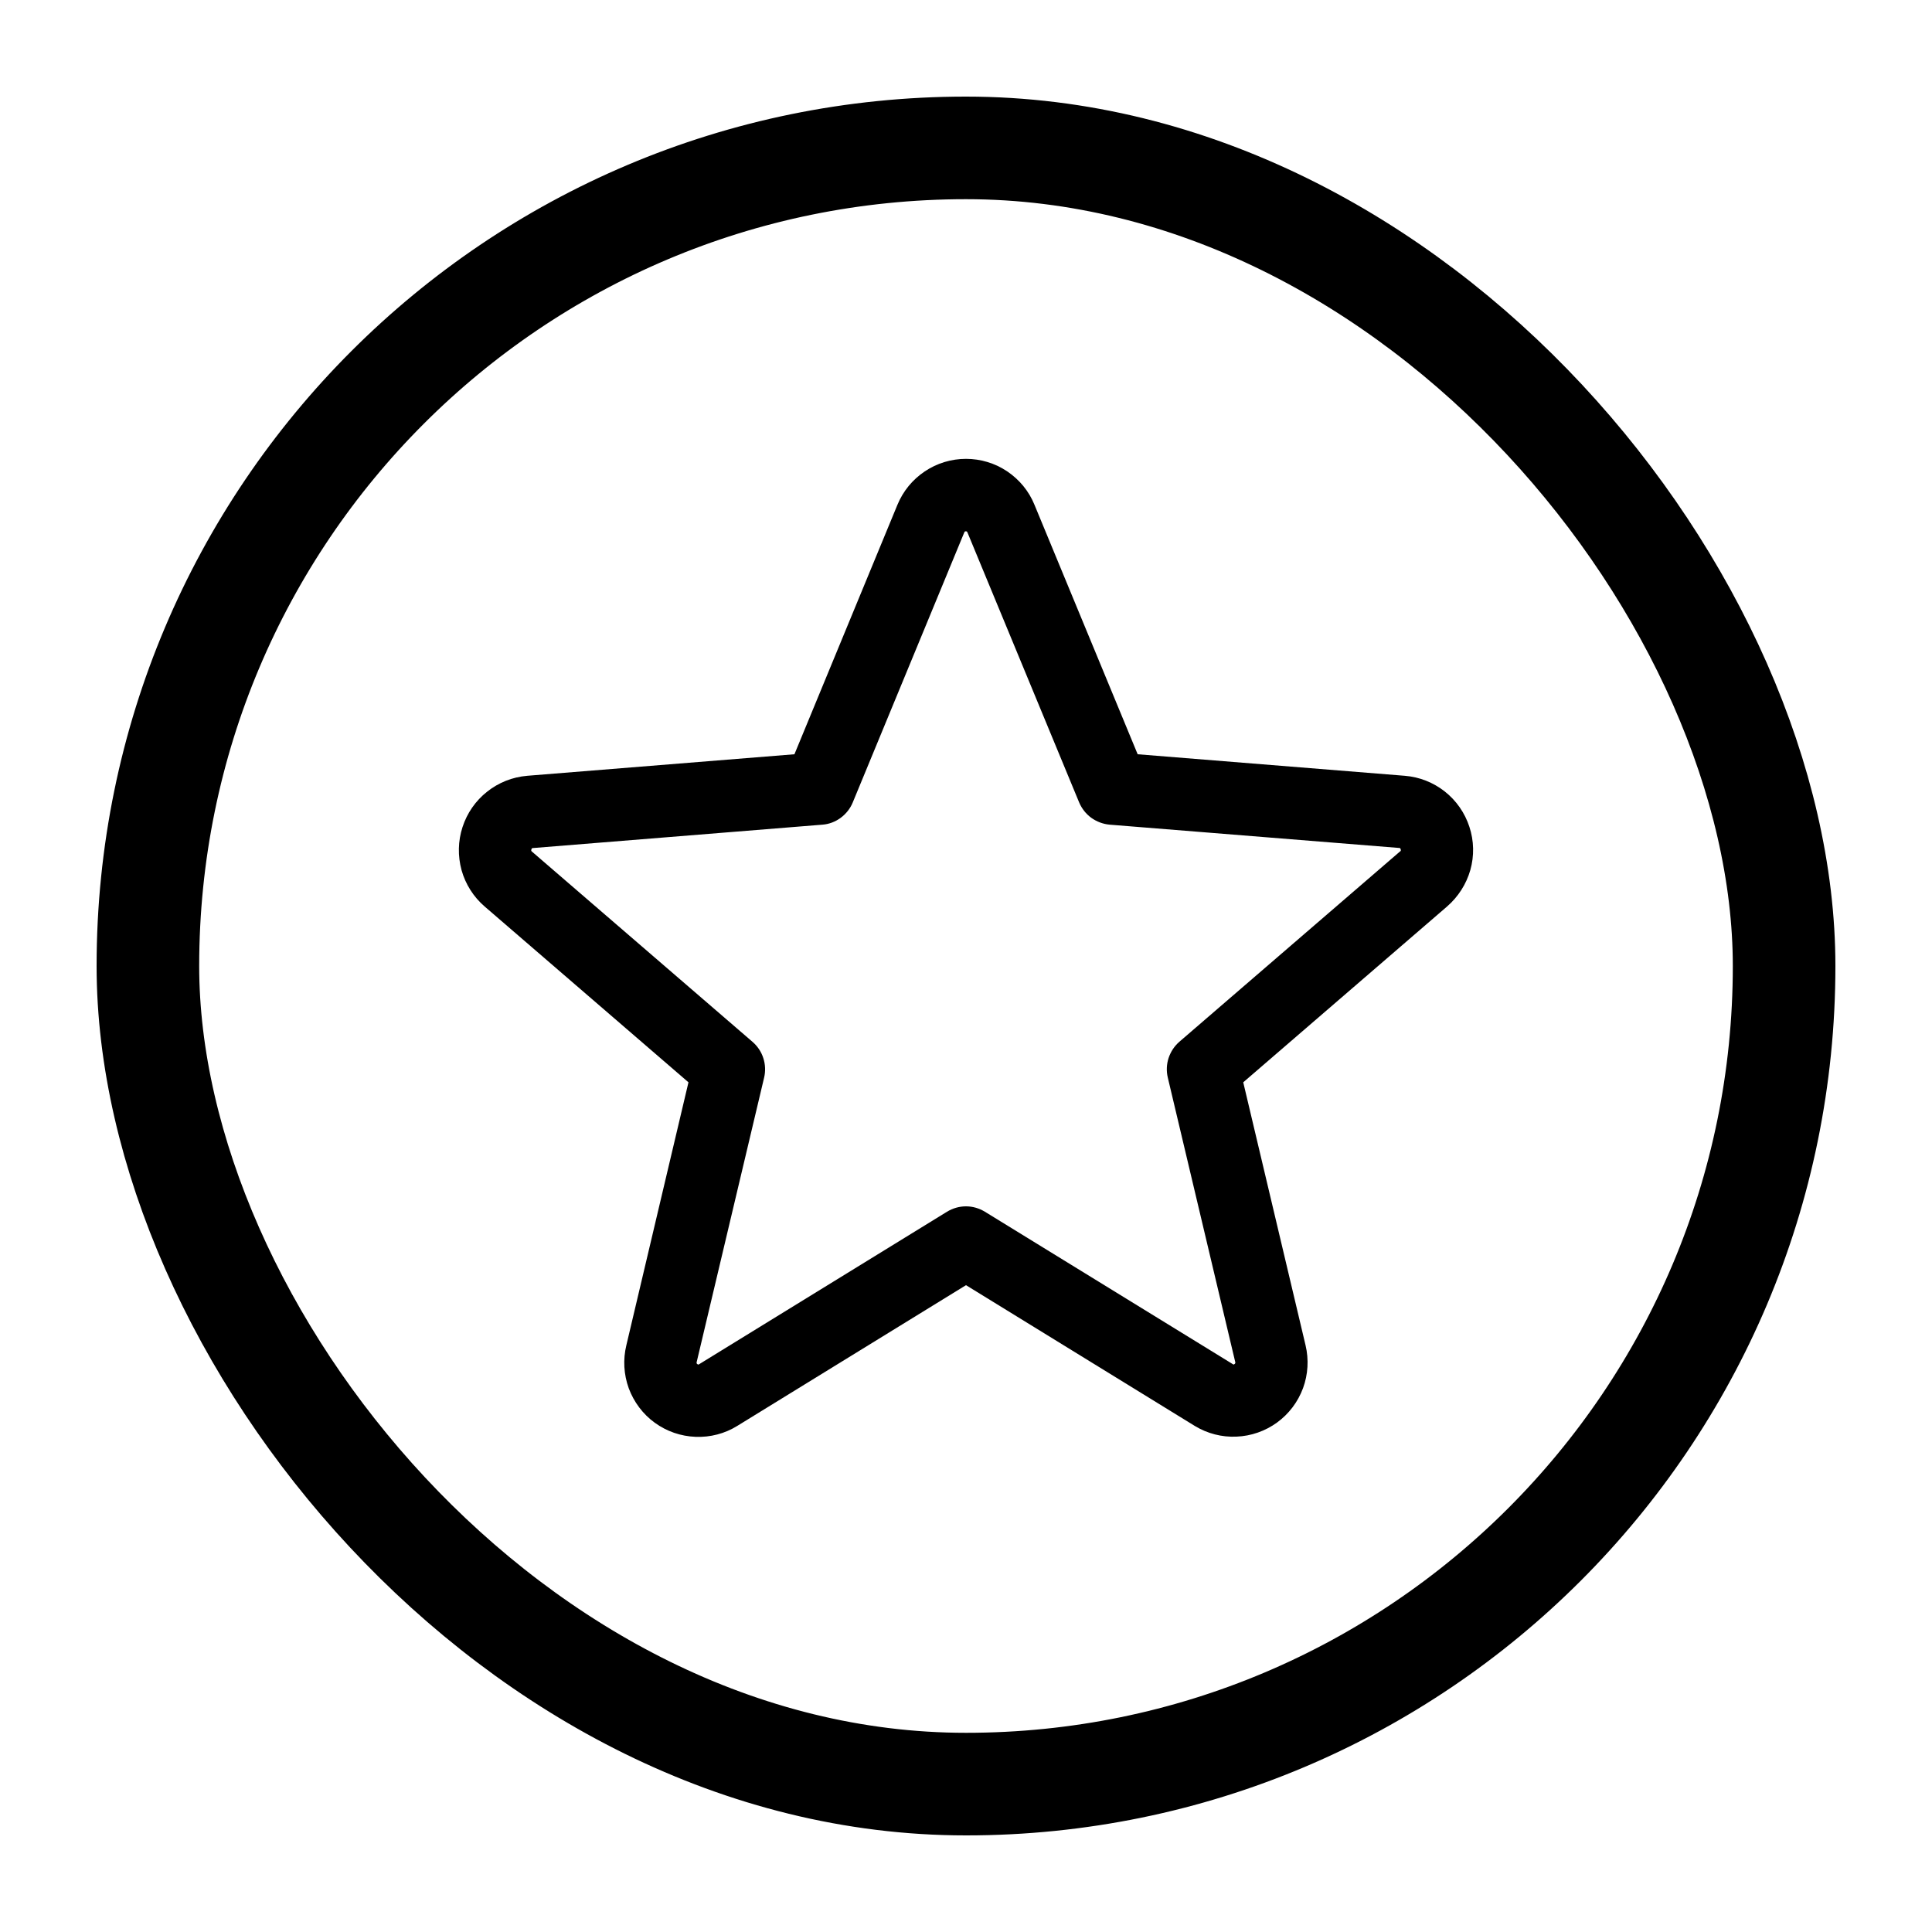
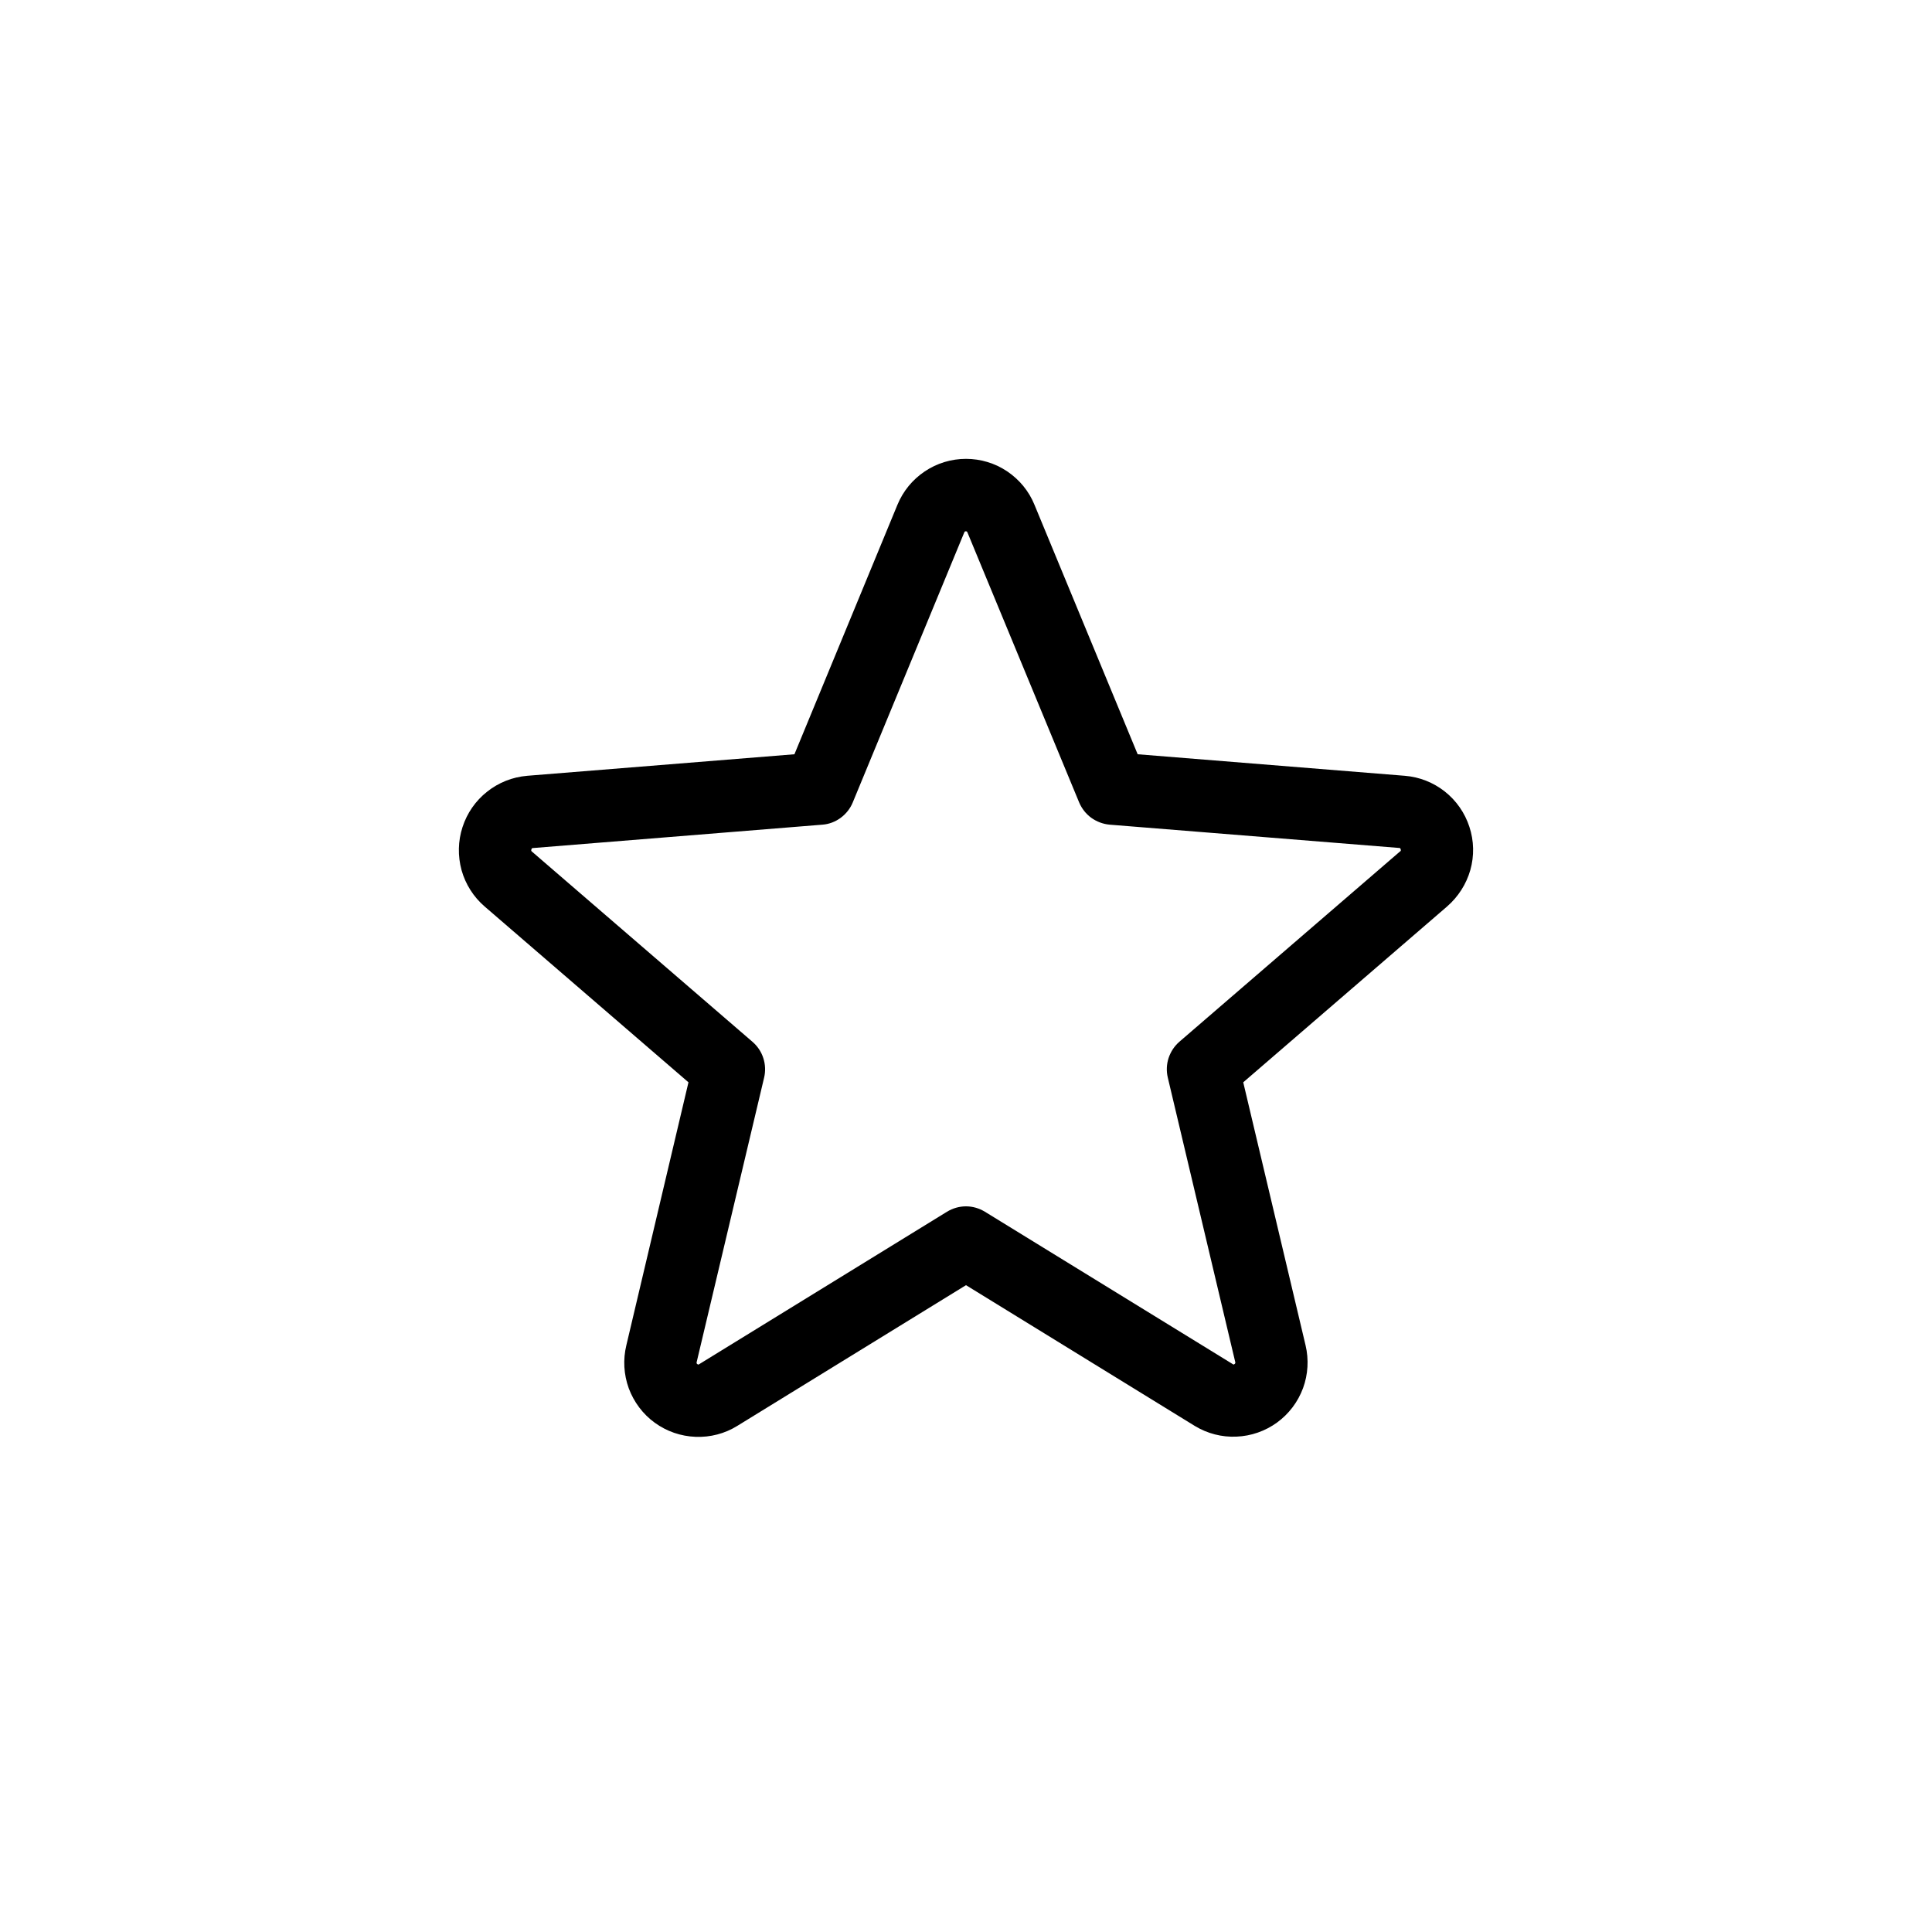
<svg xmlns="http://www.w3.org/2000/svg" width="20" height="20" viewBox="0 0 20 20" fill="none">
-   <rect x="1.531" y="1.531" width="16.938" height="16.938" rx="8.469" stroke="black" stroke-width="1.062" />
  <path d="M15.211 8.559C15.164 8.415 15.076 8.288 14.957 8.194C14.838 8.1 14.694 8.043 14.543 8.031L11.777 7.808L10.709 5.226C10.652 5.085 10.553 4.965 10.427 4.88C10.301 4.795 10.152 4.75 10 4.75C9.848 4.75 9.699 4.795 9.573 4.88C9.446 4.965 9.348 5.085 9.29 5.226L8.224 7.808L5.457 8.031C5.305 8.044 5.161 8.101 5.042 8.196C4.923 8.29 4.835 8.417 4.788 8.562C4.741 8.706 4.738 8.861 4.778 9.008C4.819 9.154 4.902 9.285 5.017 9.384L7.127 11.204L6.484 13.926C6.448 14.074 6.457 14.229 6.509 14.372C6.562 14.514 6.655 14.639 6.778 14.728C6.902 14.818 7.048 14.868 7.2 14.874C7.353 14.88 7.503 14.841 7.632 14.761L10 13.304L12.368 14.761C12.498 14.84 12.648 14.879 12.8 14.872C12.951 14.866 13.097 14.815 13.22 14.726C13.343 14.636 13.436 14.513 13.489 14.37C13.541 14.228 13.55 14.073 13.515 13.926L12.87 11.204L14.98 9.384C15.095 9.284 15.179 9.153 15.221 9.006C15.262 8.86 15.259 8.704 15.211 8.559ZM14.492 8.815L12.209 10.784C12.157 10.829 12.119 10.887 12.097 10.953C12.076 11.018 12.073 11.088 12.089 11.155L12.787 14.099C12.789 14.103 12.789 14.107 12.787 14.111C12.786 14.116 12.783 14.119 12.779 14.121C12.77 14.128 12.768 14.126 12.761 14.121L10.196 12.544C10.137 12.508 10.069 12.488 10 12.488C9.93 12.488 9.862 12.508 9.803 12.544L7.238 14.122C7.231 14.126 7.229 14.128 7.22 14.122C7.216 14.12 7.213 14.117 7.212 14.113C7.21 14.108 7.211 14.104 7.212 14.1L7.91 11.156C7.926 11.089 7.923 11.019 7.902 10.954C7.881 10.888 7.842 10.83 7.79 10.785L5.507 8.816C5.502 8.812 5.496 8.807 5.501 8.793C5.506 8.778 5.51 8.78 5.517 8.779L8.513 8.537C8.582 8.532 8.647 8.507 8.703 8.466C8.758 8.425 8.802 8.37 8.828 8.306L9.982 5.512C9.986 5.504 9.987 5.5 9.998 5.5C10.009 5.5 10.011 5.504 10.015 5.512L11.171 8.306C11.198 8.37 11.241 8.425 11.297 8.466C11.353 8.506 11.419 8.531 11.488 8.537L14.484 8.778C14.491 8.778 14.495 8.778 14.5 8.792C14.504 8.806 14.5 8.811 14.492 8.815Z" fill="black" />
</svg>